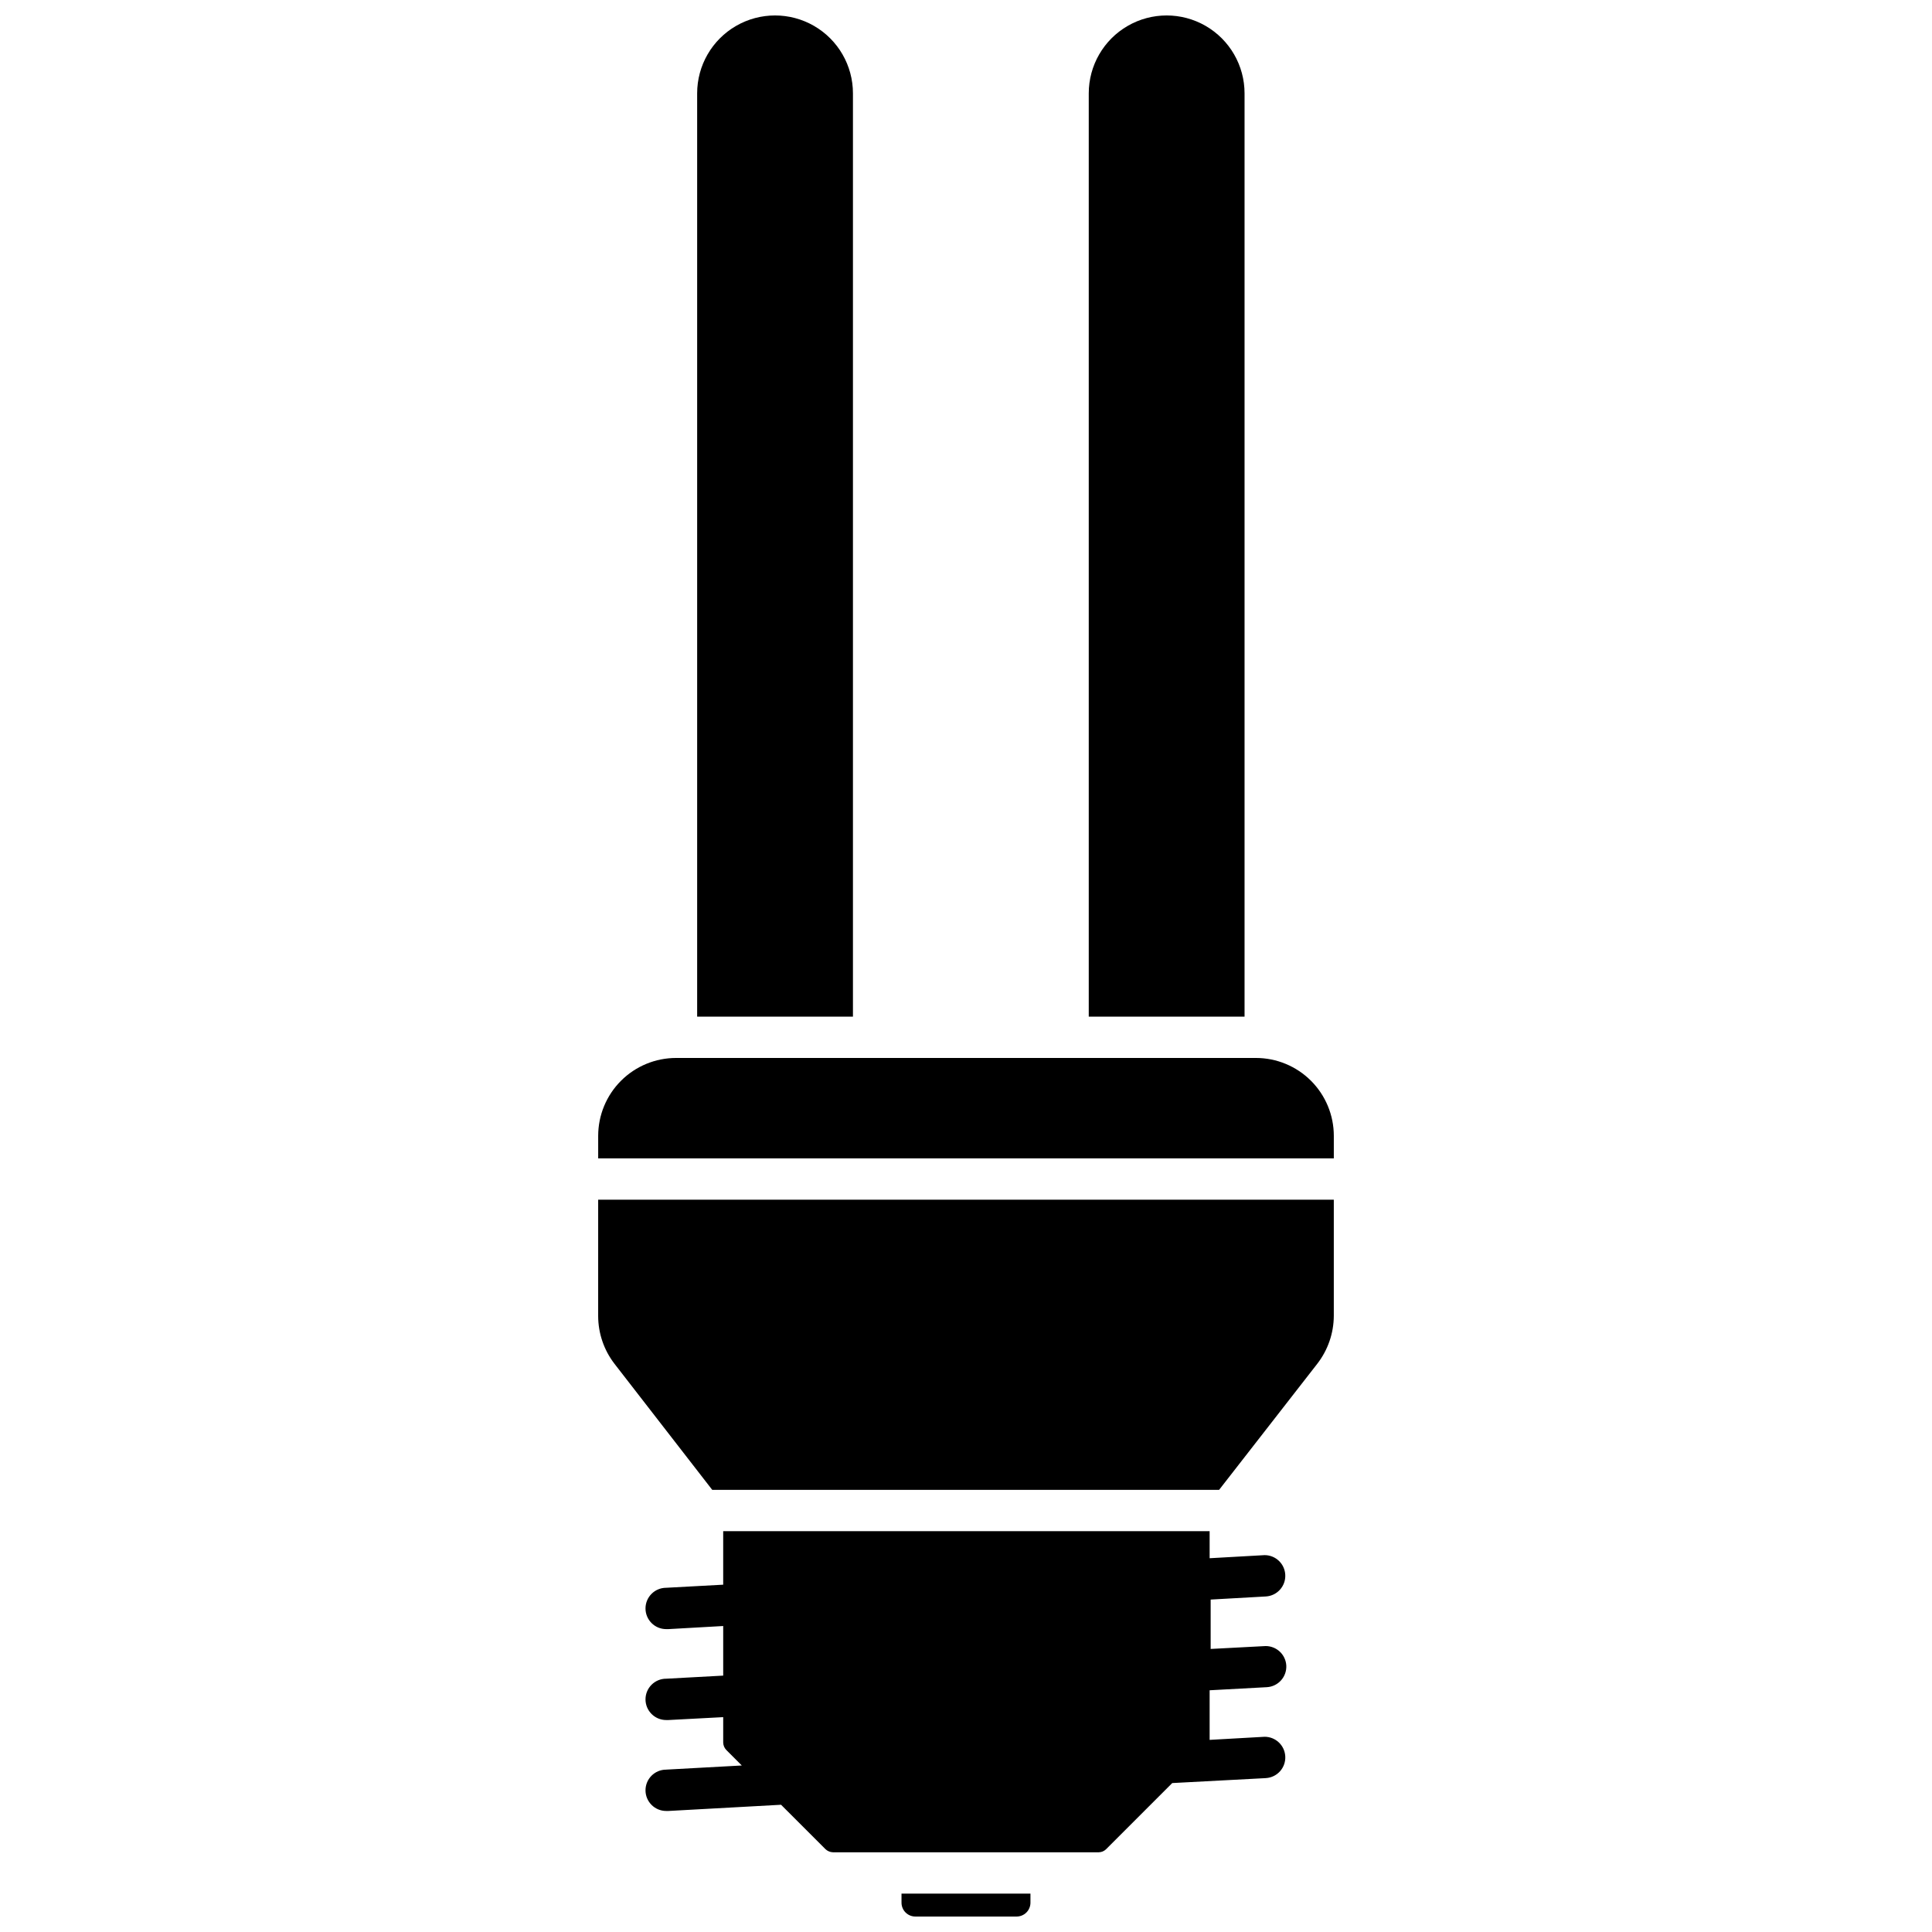
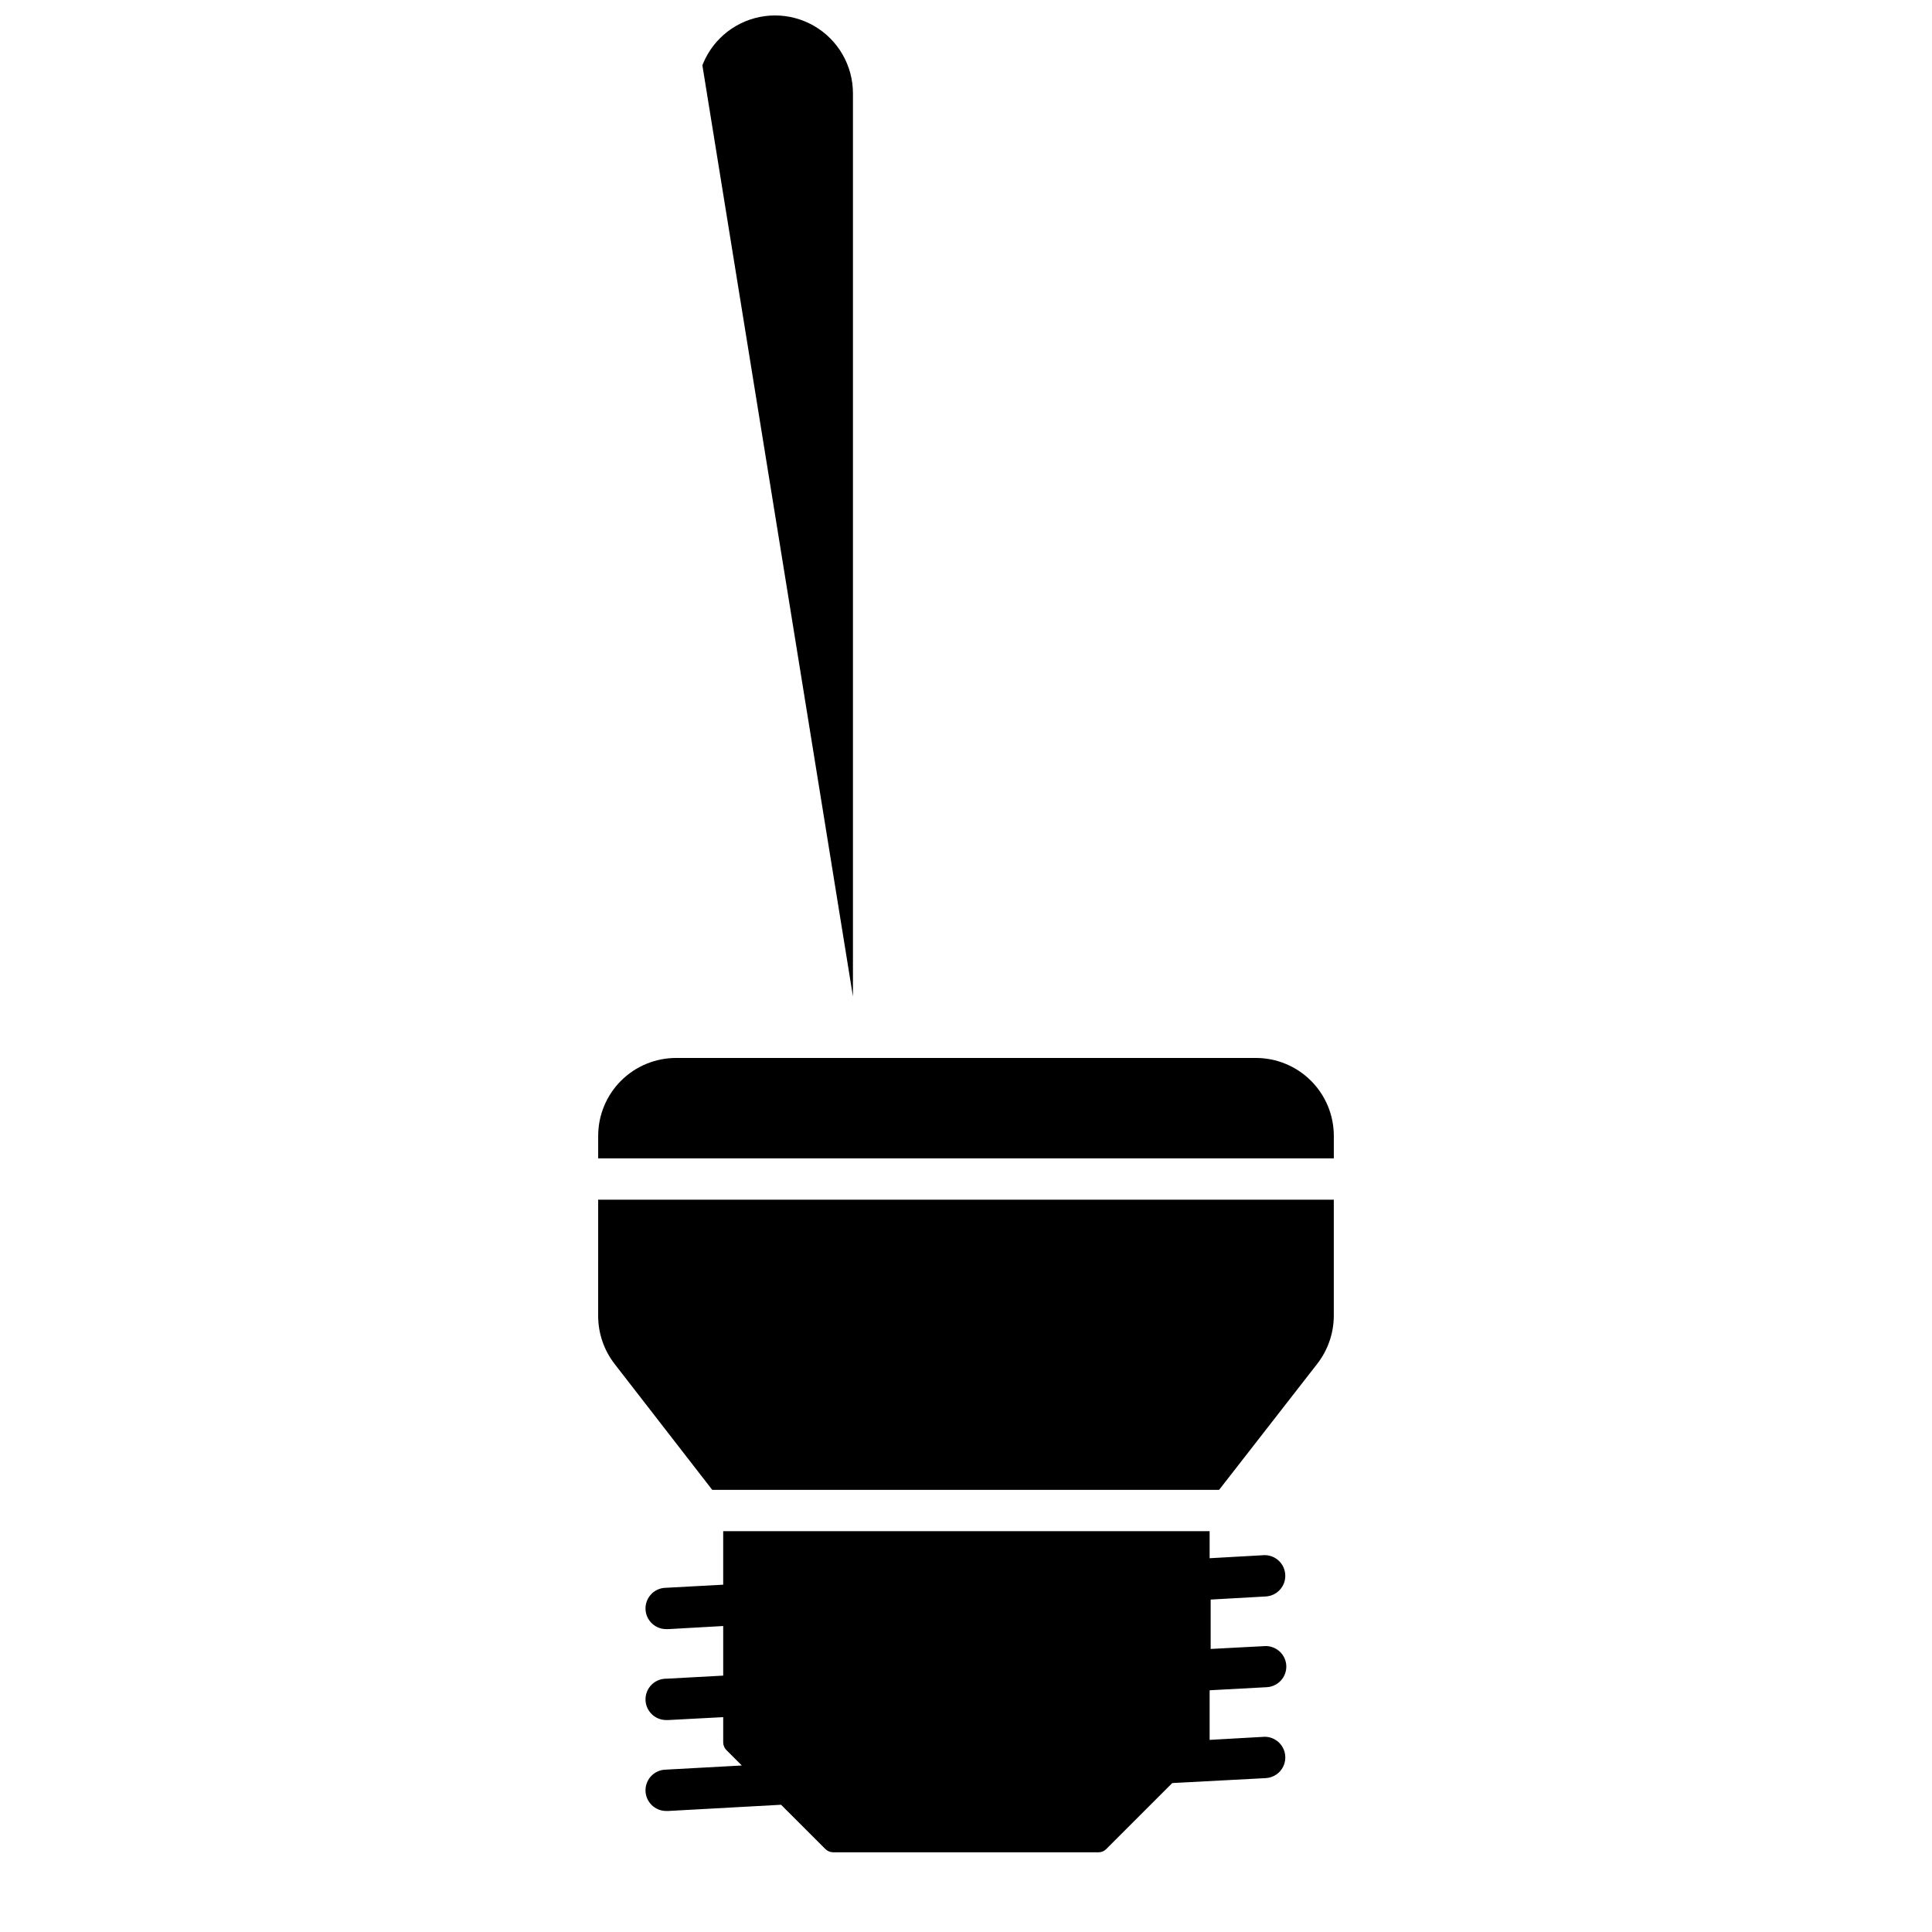
<svg xmlns="http://www.w3.org/2000/svg" width="800px" height="800px" version="1.1" viewBox="144 144 512 512">
  <defs>
    <clipPath id="c">
      <path d="m382 645h36v6.902h-36z" />
    </clipPath>
    <clipPath id="b">
-       <path d="m328 148.09h43v265.91h-43z" />
+       <path d="m328 148.09h43v265.91z" />
    </clipPath>
    <clipPath id="a">
-       <path d="m432 148.09h42v265.91h-42z" />
-     </clipPath>
+       </clipPath>
  </defs>
  <path d="m476.83 424.37h-153.66c-5.477 0-10.727 2.176-14.598 6.047-3.871 3.871-6.047 9.125-6.047 14.598v5.969h194.95v-5.969c0-5.473-2.176-10.727-6.047-14.598-3.875-3.871-9.125-6.047-14.602-6.047z" />
  <g clip-path="url(#c)">
-     <path d="m382.91 648.18c-0.016 0.992 0.371 1.949 1.074 2.648 0.699 0.703 1.656 1.09 2.648 1.074h26.723c0.992 0.016 1.949-0.371 2.652-1.074 0.699-0.699 1.086-1.656 1.074-2.648v-2.356h-34.172z" />
-   </g>
+     </g>
  <g clip-path="url(#b)">
    <path d="m370.04 168.74c0-7.375-3.934-14.191-10.32-17.879-6.391-3.688-14.258-3.688-20.648 0-6.387 3.688-10.32 10.504-10.32 17.879v244.68h41.289z" />
  </g>
  <g clip-path="url(#a)">
    <path d="m473.82 168.74c0-7.375-3.934-14.191-10.32-17.879-6.391-3.688-14.258-3.688-20.645 0-6.391 3.688-10.324 10.504-10.324 17.879v244.68h41.289z" />
  </g>
  <path d="m302.52 492.77c0.012 4.578 1.531 9.023 4.324 12.648l25.902 33.406h134.33l26.012-33.406c2.82-3.633 4.363-8.102 4.383-12.703v-30.777h-194.95z" />
  <path d="m479.46 567.08c3.004-0.176 5.305-2.746 5.148-5.75-0.145-2.918-2.555-5.207-5.477-5.203l-14.566 0.82v-7.172h-128.91v14.184l-15.113 0.82c-3.023 0-5.477 2.453-5.477 5.477 0 3.023 2.453 5.477 5.477 5.477h0.602l14.512-0.82v13.145l-15.113 0.82v-0.004c-3.023 0-5.477 2.453-5.477 5.477 0 3.023 2.453 5.477 5.477 5.477h0.602l14.512-0.766v6.734c0.016 0.738 0.309 1.441 0.824 1.973l4.106 4.106-20.043 1.094v0.004c-3.023 0-5.477 2.449-5.477 5.477 0 3.023 2.453 5.477 5.477 5.477h0.602l29.844-1.645 11.777 11.773c0.535 0.504 1.234 0.797 1.969 0.82h70.48c0.719-0.016 1.406-0.309 1.918-0.82l17.523-17.523 24.809-1.312-0.004-0.004c1.453-0.082 2.812-0.742 3.781-1.832 0.965-1.09 1.457-2.519 1.367-3.973-0.176-2.894-2.574-5.152-5.477-5.144l-14.566 0.82v-13.145l15.168-0.82c3.004-0.176 5.305-2.742 5.148-5.75-0.172-2.894-2.574-5.152-5.477-5.148l-14.566 0.766v-13.086z" />
</svg>